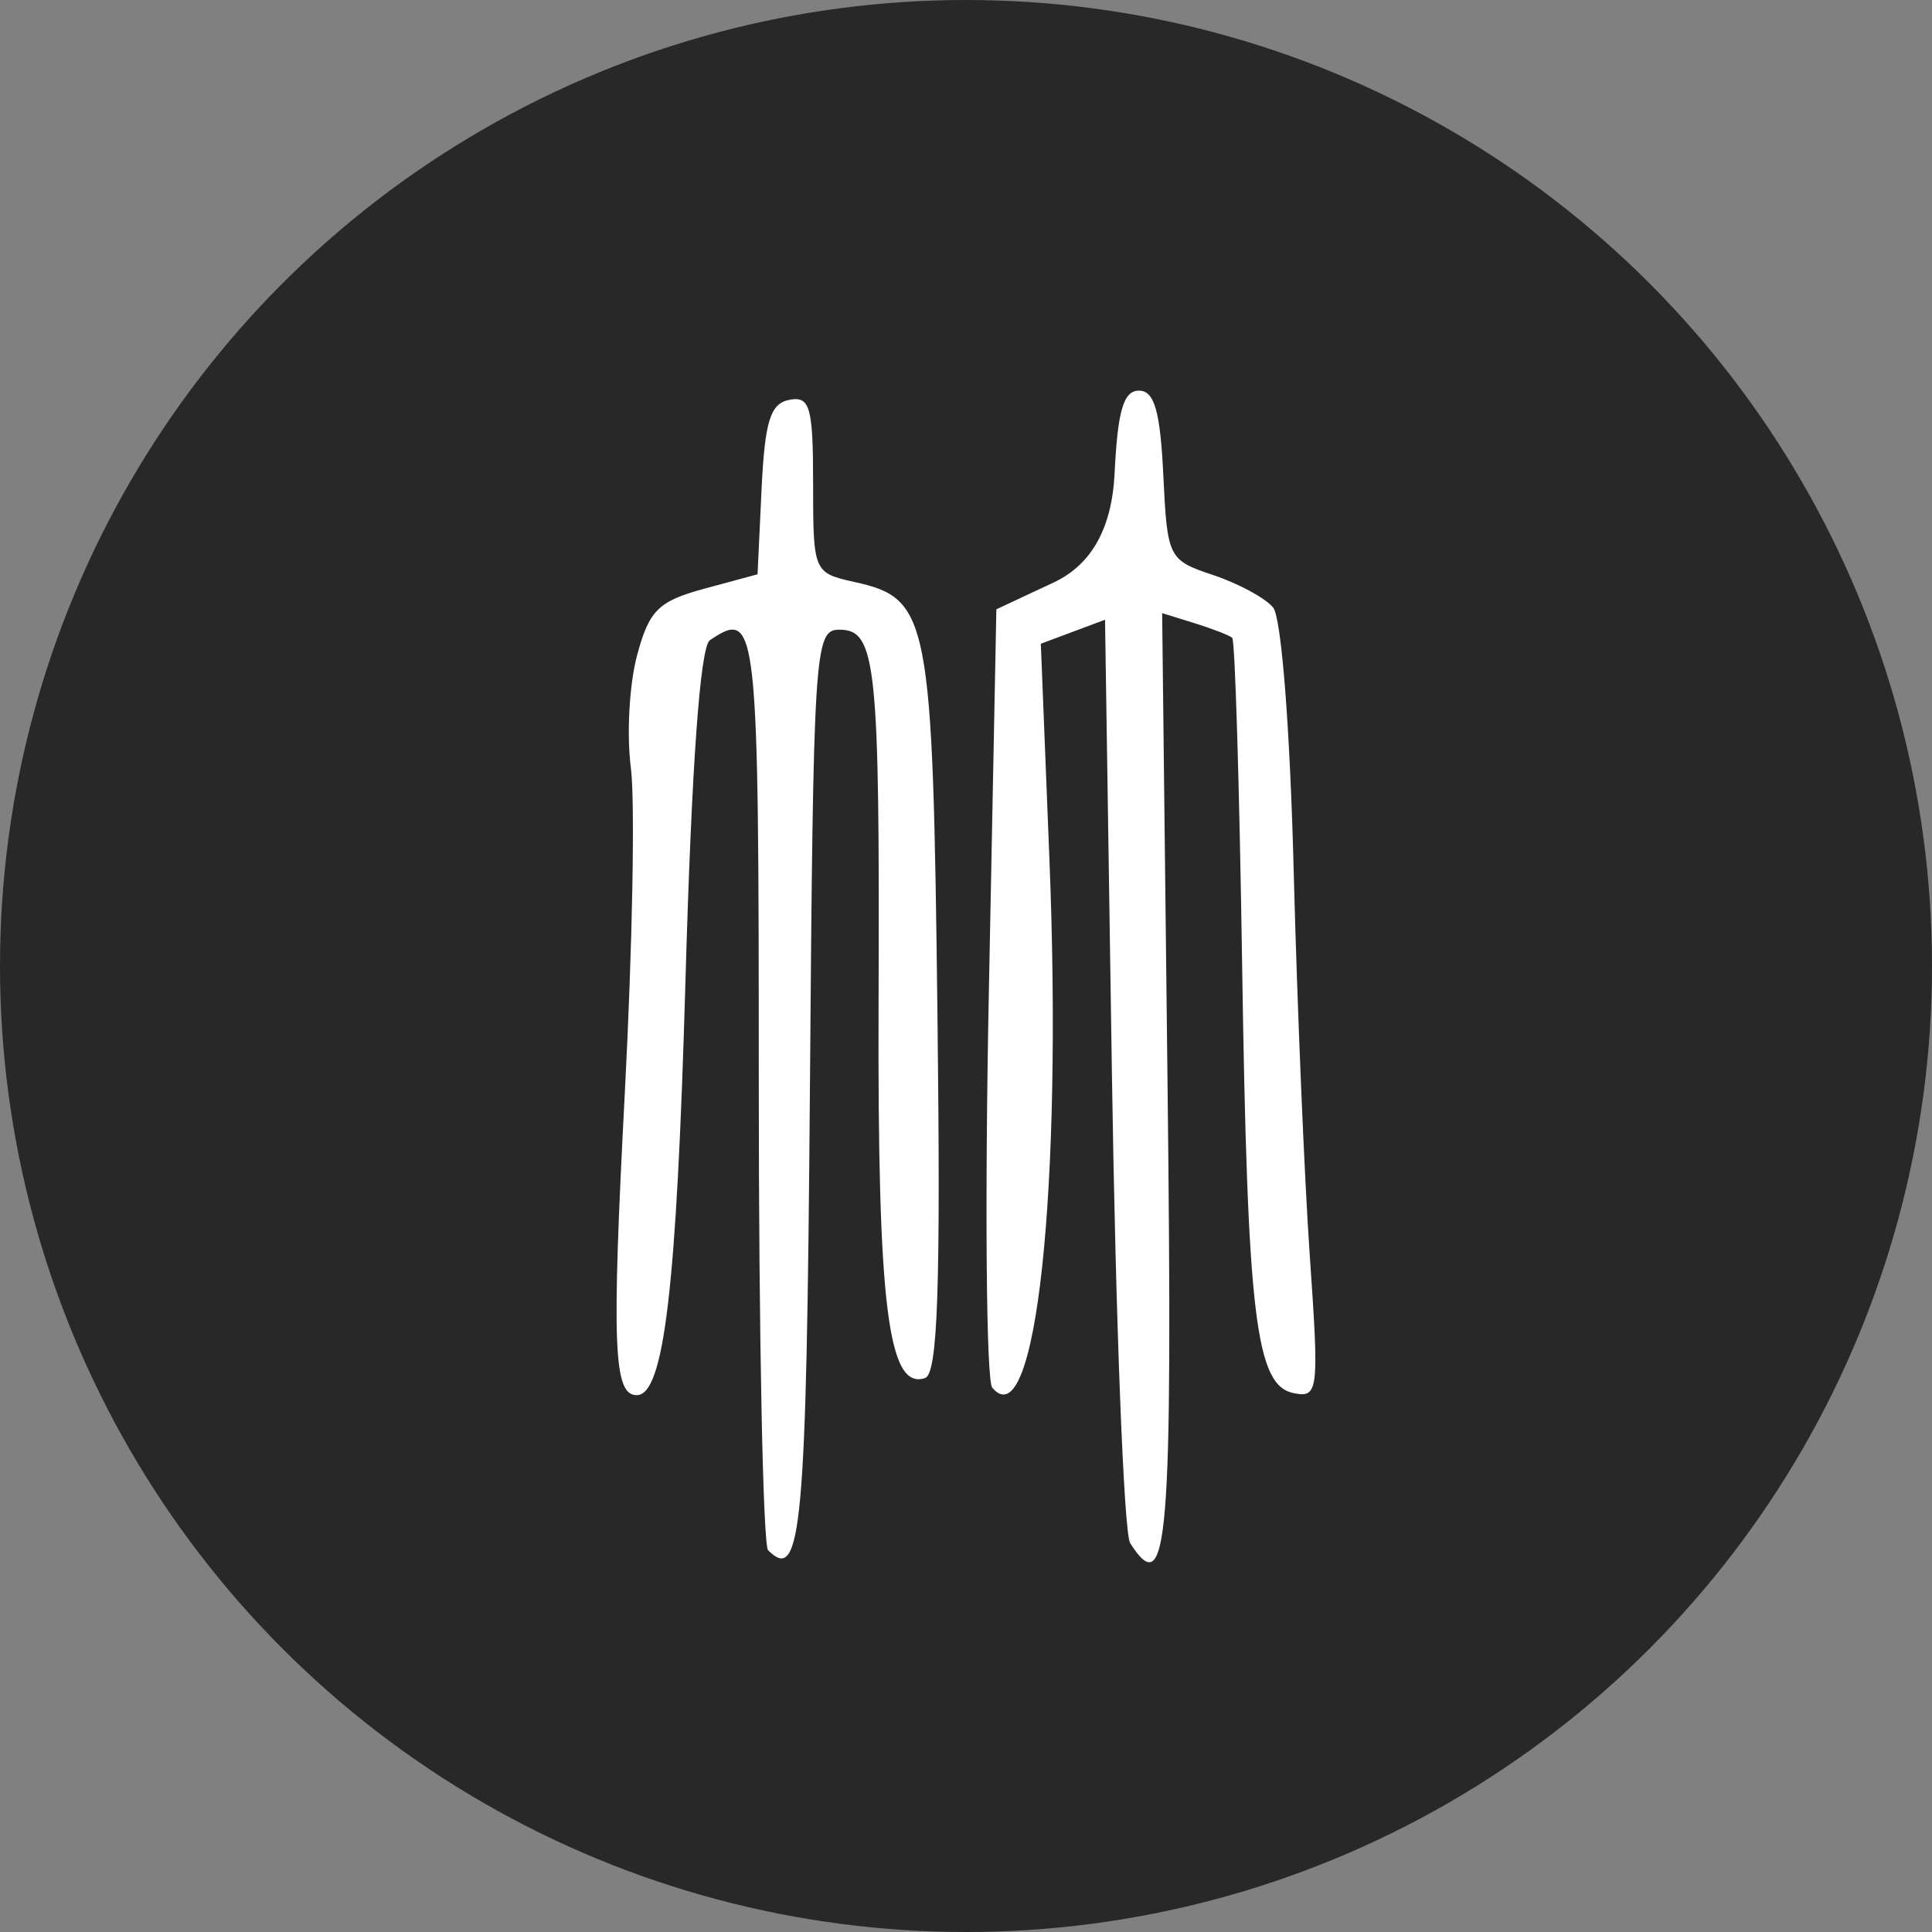
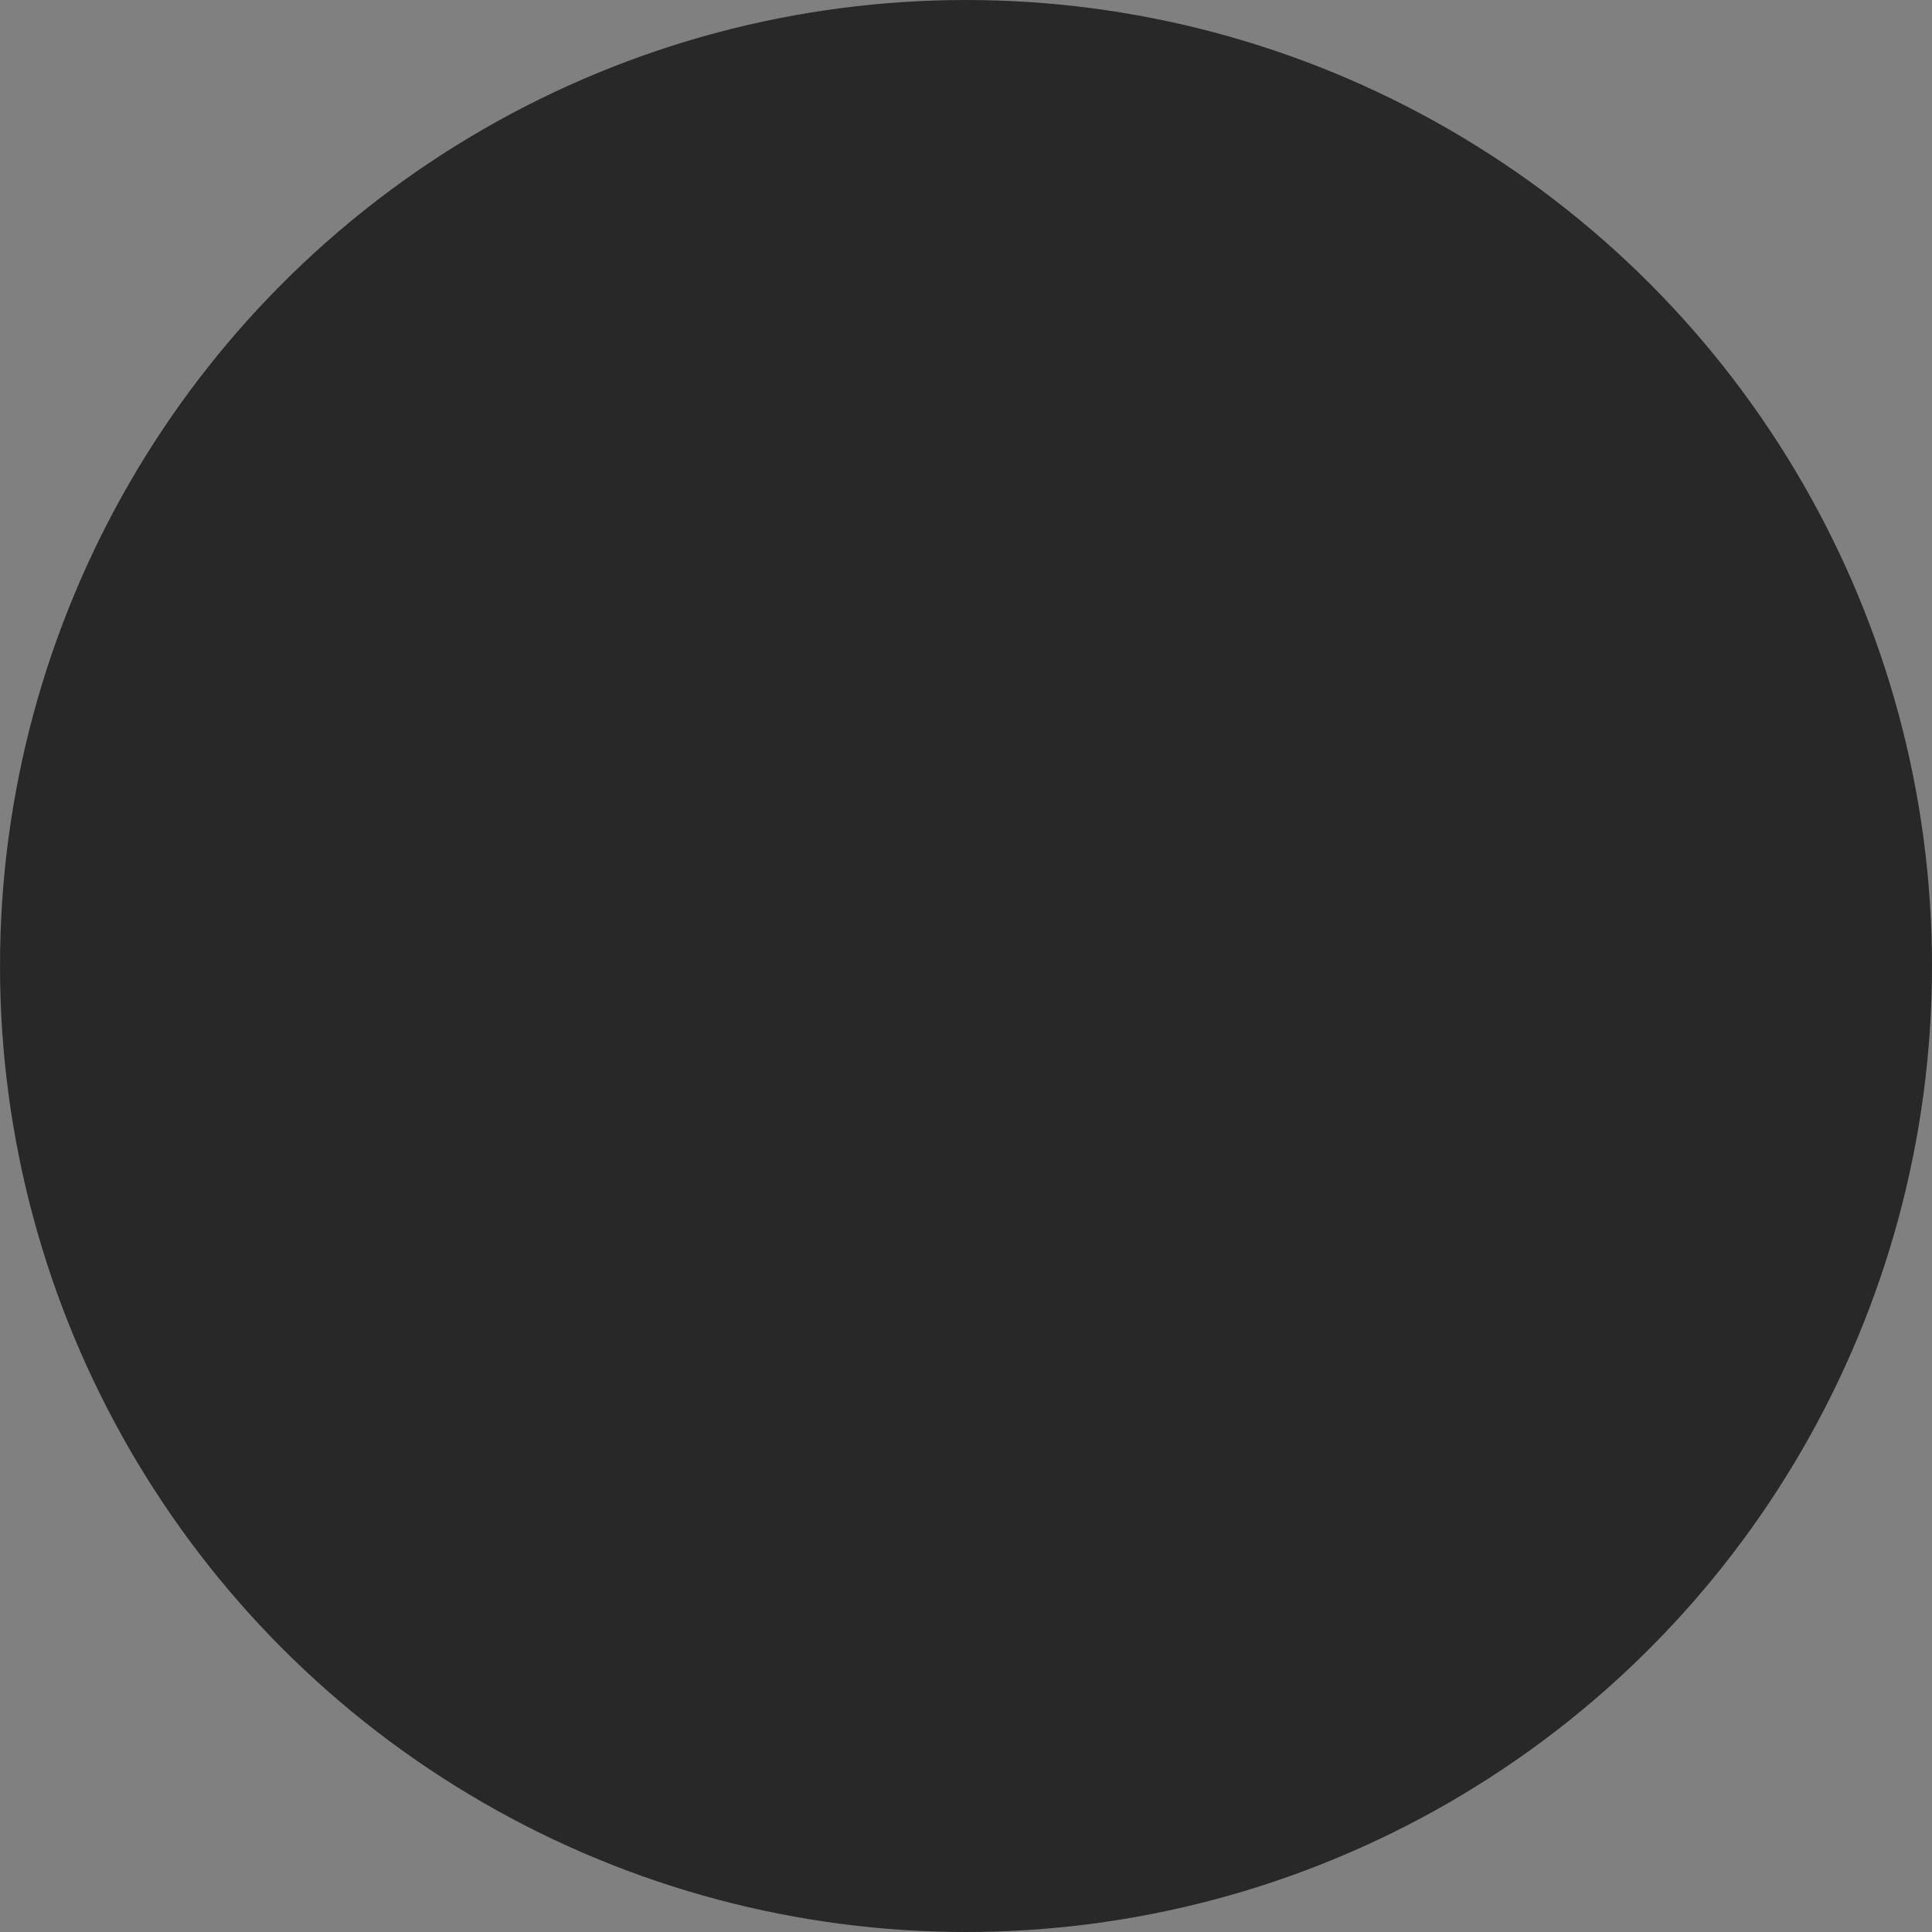
<svg xmlns="http://www.w3.org/2000/svg" width="82" height="82" viewBox="0 0 82 82" fill="none">
  <rect x="0" y="0" width="82" height="82" fill="#808080" stroke="none" />
  <circle cx="41" cy="41" r="41" fill="#282828" />
  <g clip-path="url(#clip0_2_199)">
-     <path d="M32.601 65.802C32.384 65.583 32.205 56.7 32.205 46.066C32.205 26.346 32.148 25.819 30.13 27.172C29.716 27.449 29.354 32.48 29.092 41.663C28.72 54.68 28.185 59.215 27.024 59.215C26.037 59.215 25.955 57.154 26.521 46.348C26.844 40.183 26.959 33.991 26.776 32.59C26.592 31.19 26.71 29.042 27.038 27.821C27.549 25.905 27.942 25.515 29.891 24.987L32.153 24.375L32.323 20.769C32.46 17.88 32.695 17.126 33.503 16.97C34.38 16.801 34.511 17.268 34.511 20.545C34.511 24.267 34.532 24.317 36.259 24.7C39.443 25.404 39.587 26.148 39.787 42.924C39.928 54.685 39.805 58.307 39.26 58.489C37.693 59.014 37.245 55.423 37.289 42.679C37.342 28.14 37.192 26.726 35.625 26.726C34.569 26.726 34.519 27.483 34.375 46.256C34.231 64.876 34.019 67.224 32.604 65.799L32.601 65.802ZM47.965 65.483C47.701 65.066 47.352 56.08 47.192 45.515L46.901 26.304L45.539 26.813L44.176 27.322L44.54 36.453C45.104 50.53 43.961 61.098 42.114 58.898C41.859 58.594 41.794 51.036 41.97 42.104L42.289 25.861L44.713 24.726C46.328 23.972 47.192 22.425 47.308 20.086C47.436 17.432 47.685 16.58 48.34 16.58C48.995 16.58 49.244 17.442 49.375 20.17C49.543 23.679 49.59 23.774 51.49 24.407C52.559 24.763 53.707 25.383 54.037 25.787C54.386 26.209 54.755 30.939 54.907 36.925C55.054 42.647 55.363 50.034 55.594 53.337C55.99 59.032 55.956 59.333 54.923 59.133C53.291 58.816 52.944 55.941 52.717 40.777C52.604 33.342 52.418 27.174 52.3 27.072C52.182 26.966 51.467 26.689 50.707 26.452L49.325 26.024L49.553 45.91C49.779 65.506 49.575 68.018 47.965 65.491V65.483Z" fill="white" />
+     <path d="M32.601 65.802C32.384 65.583 32.205 56.7 32.205 46.066C32.205 26.346 32.148 25.819 30.13 27.172C29.716 27.449 29.354 32.48 29.092 41.663C28.72 54.68 28.185 59.215 27.024 59.215C26.037 59.215 25.955 57.154 26.521 46.348C26.844 40.183 26.959 33.991 26.776 32.59C26.592 31.19 26.71 29.042 27.038 27.821L32.153 24.375L32.323 20.769C32.46 17.88 32.695 17.126 33.503 16.97C34.38 16.801 34.511 17.268 34.511 20.545C34.511 24.267 34.532 24.317 36.259 24.7C39.443 25.404 39.587 26.148 39.787 42.924C39.928 54.685 39.805 58.307 39.26 58.489C37.693 59.014 37.245 55.423 37.289 42.679C37.342 28.14 37.192 26.726 35.625 26.726C34.569 26.726 34.519 27.483 34.375 46.256C34.231 64.876 34.019 67.224 32.604 65.799L32.601 65.802ZM47.965 65.483C47.701 65.066 47.352 56.08 47.192 45.515L46.901 26.304L45.539 26.813L44.176 27.322L44.54 36.453C45.104 50.53 43.961 61.098 42.114 58.898C41.859 58.594 41.794 51.036 41.97 42.104L42.289 25.861L44.713 24.726C46.328 23.972 47.192 22.425 47.308 20.086C47.436 17.432 47.685 16.58 48.34 16.58C48.995 16.58 49.244 17.442 49.375 20.17C49.543 23.679 49.59 23.774 51.49 24.407C52.559 24.763 53.707 25.383 54.037 25.787C54.386 26.209 54.755 30.939 54.907 36.925C55.054 42.647 55.363 50.034 55.594 53.337C55.99 59.032 55.956 59.333 54.923 59.133C53.291 58.816 52.944 55.941 52.717 40.777C52.604 33.342 52.418 27.174 52.3 27.072C52.182 26.966 51.467 26.689 50.707 26.452L49.325 26.024L49.553 45.91C49.779 65.506 49.575 68.018 47.965 65.491V65.483Z" fill="white" />
  </g>
  <defs>
    <clipPath id="clip0_2_199">
-       <rect width="29.66" height="49.723" fill="white" transform="translate(26.17 16.574)" />
-     </clipPath>
+       </clipPath>
  </defs>
</svg>